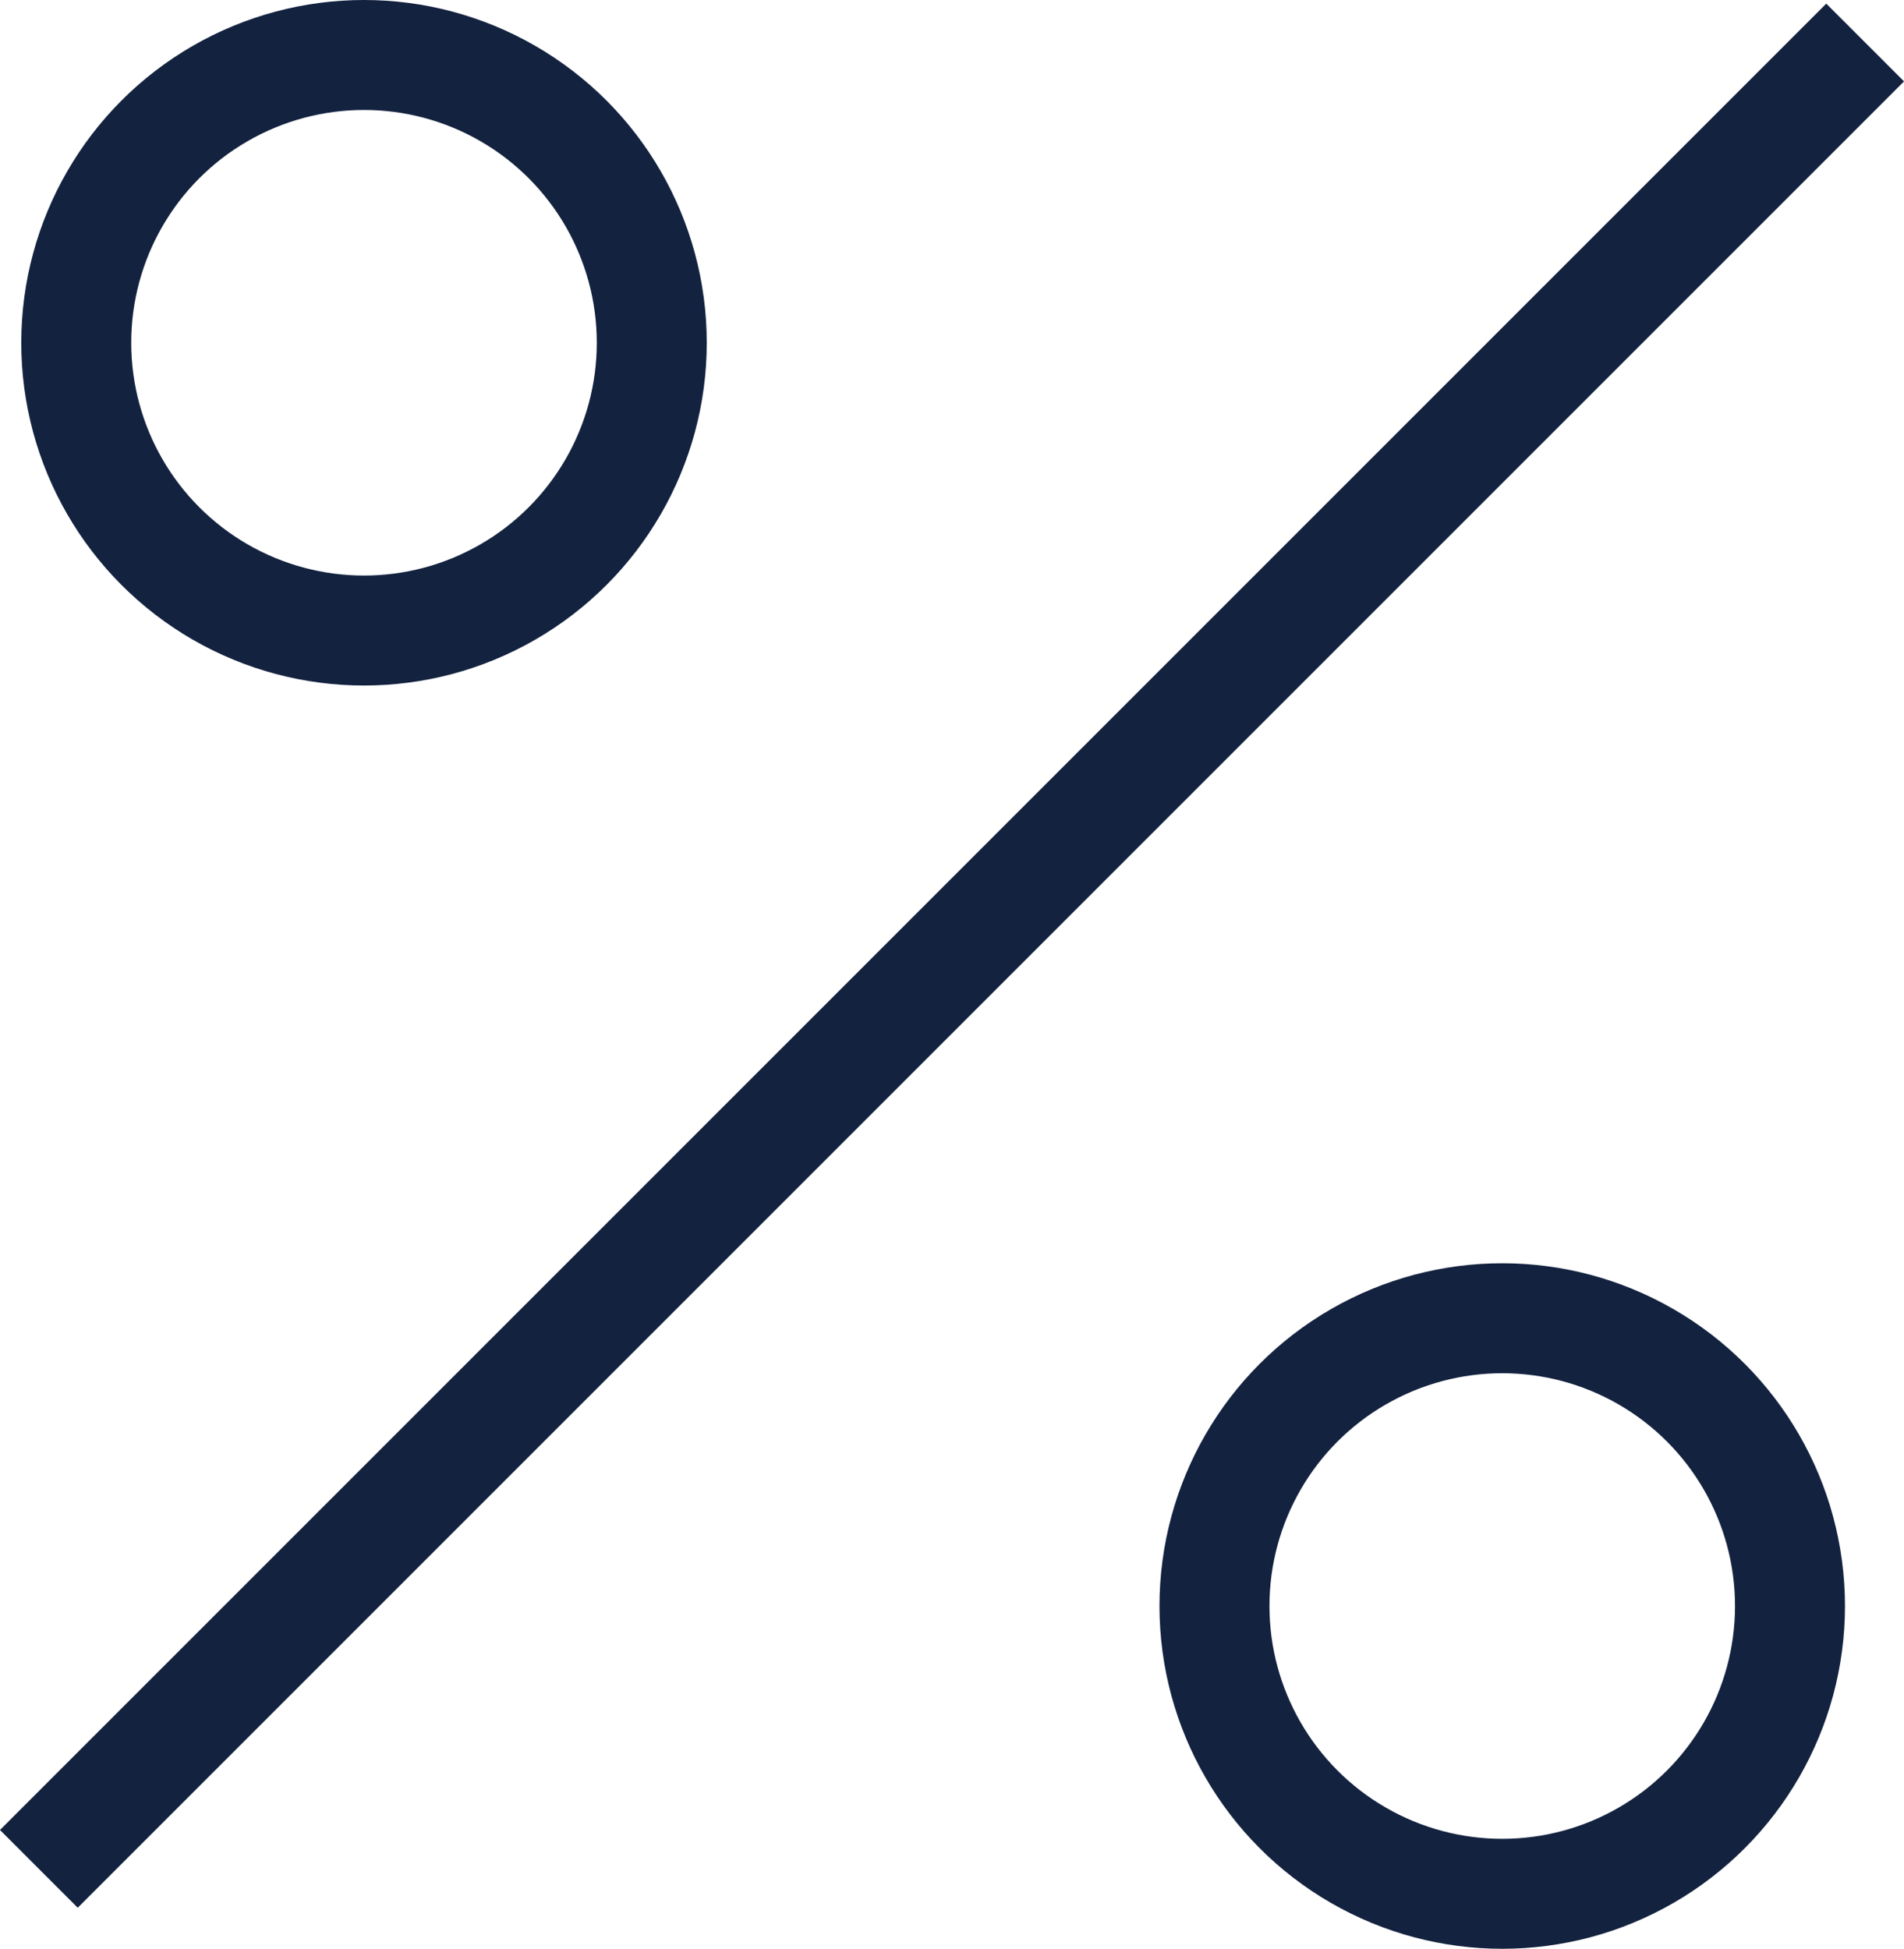
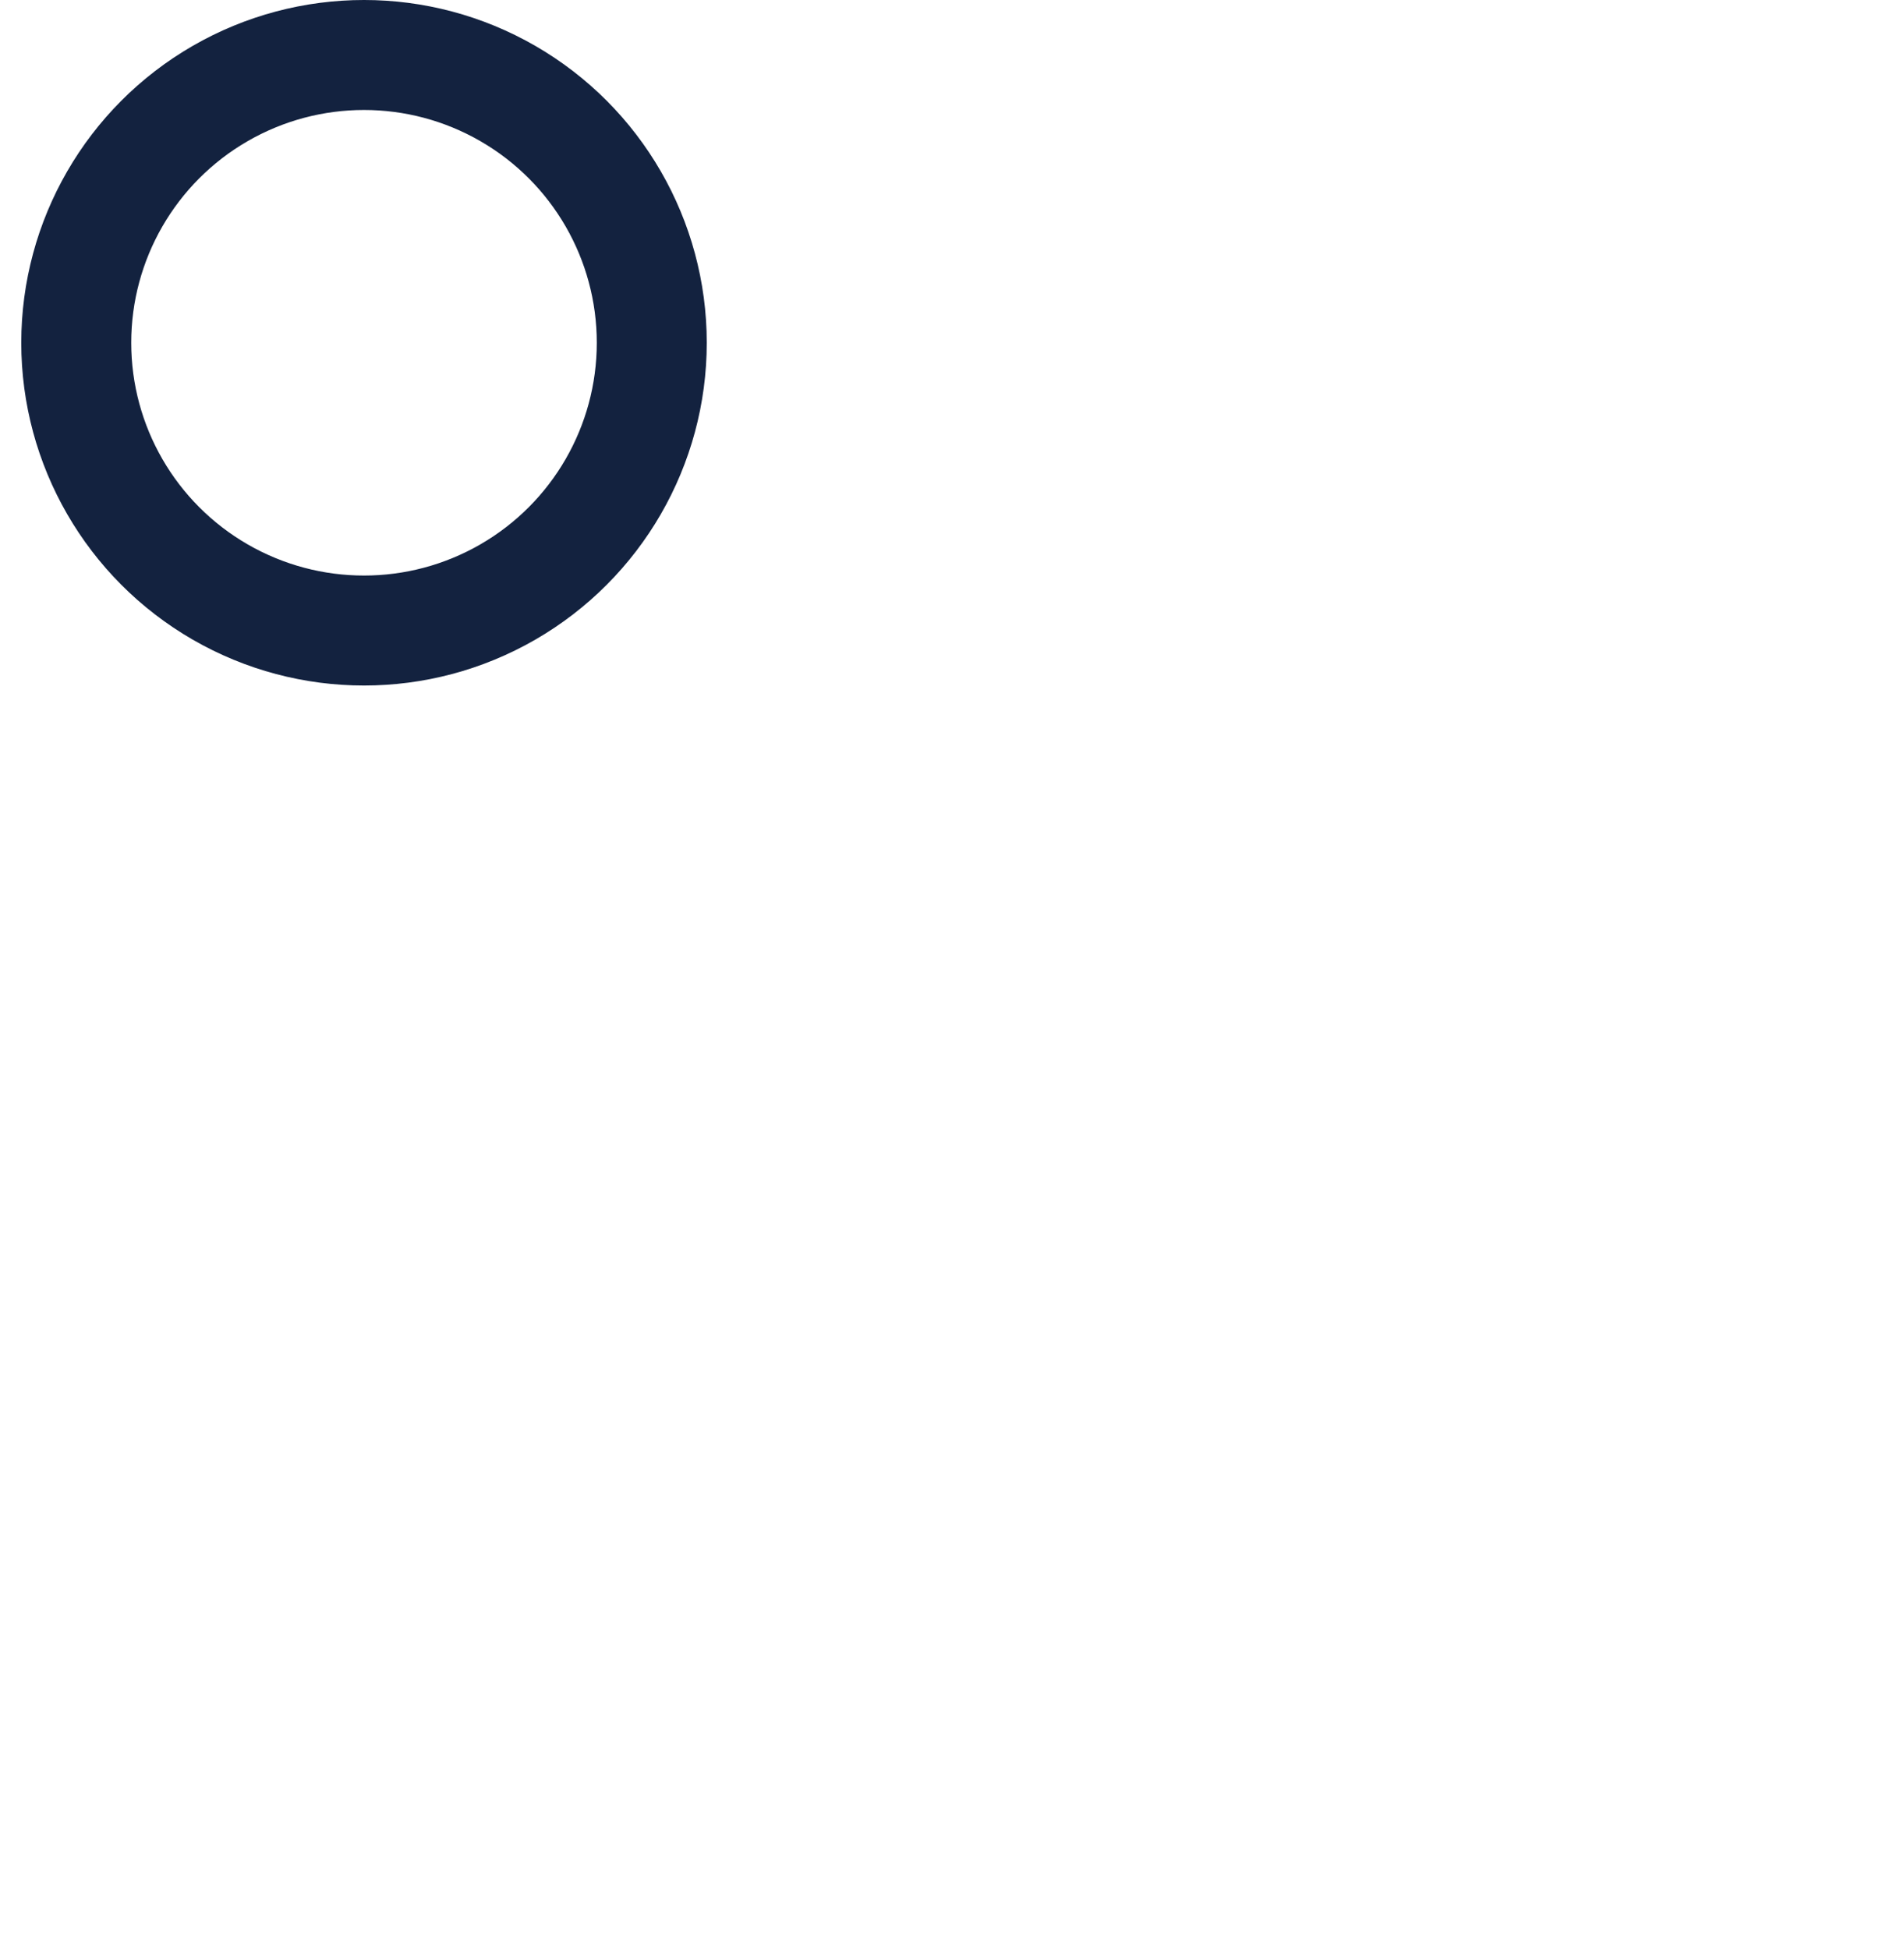
<svg xmlns="http://www.w3.org/2000/svg" id="Layer_2" data-name="Layer 2" viewBox="0 0 51.94 53.16">
  <defs>
    <style>
      .cls-1 {
        fill: none;
        stroke: #13223f;
        stroke-miterlimit: 10;
        stroke-width: 3px;
      }
    </style>
  </defs>
  <g id="Layer_1-2" data-name="Layer 1">
    <g>
      <circle class="cls-1" cx="9.93" cy="9.35" r="7.85" />
-       <circle class="cls-1" cx="40.98" cy="43.81" r="7.85" />
-       <line class="cls-1" x1="50.88" y1="1.16" x2="1.06" y2="50.98" />
    </g>
  </g>
</svg>